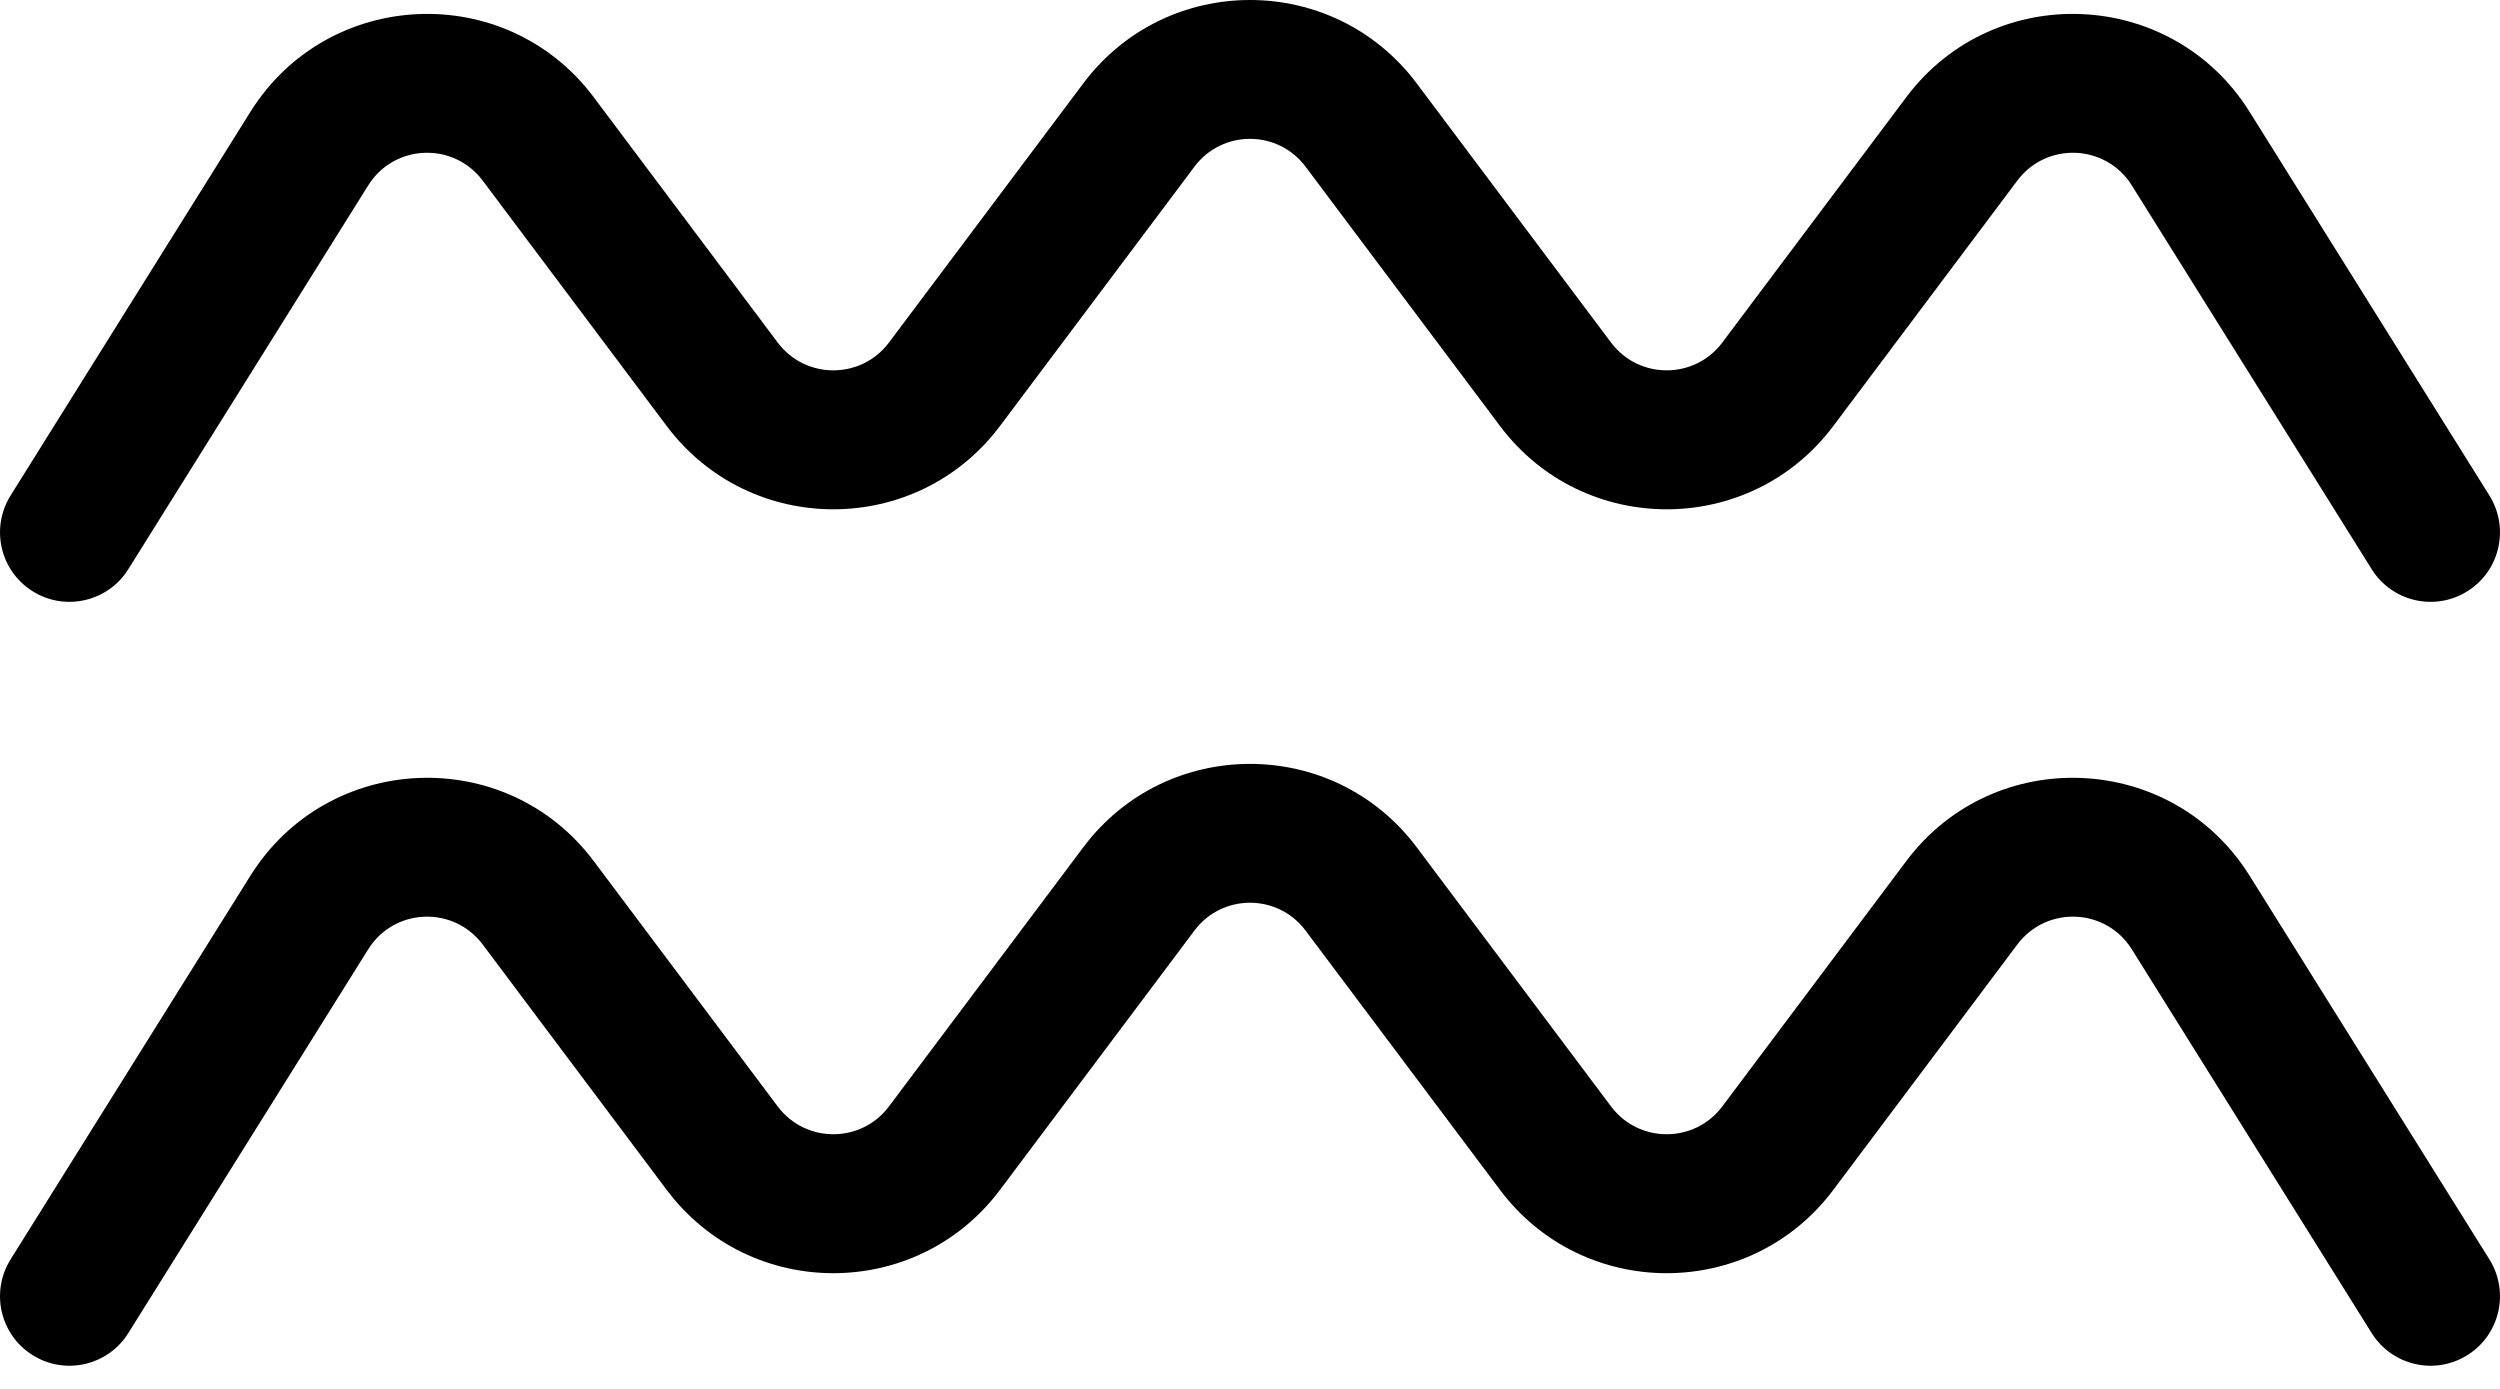
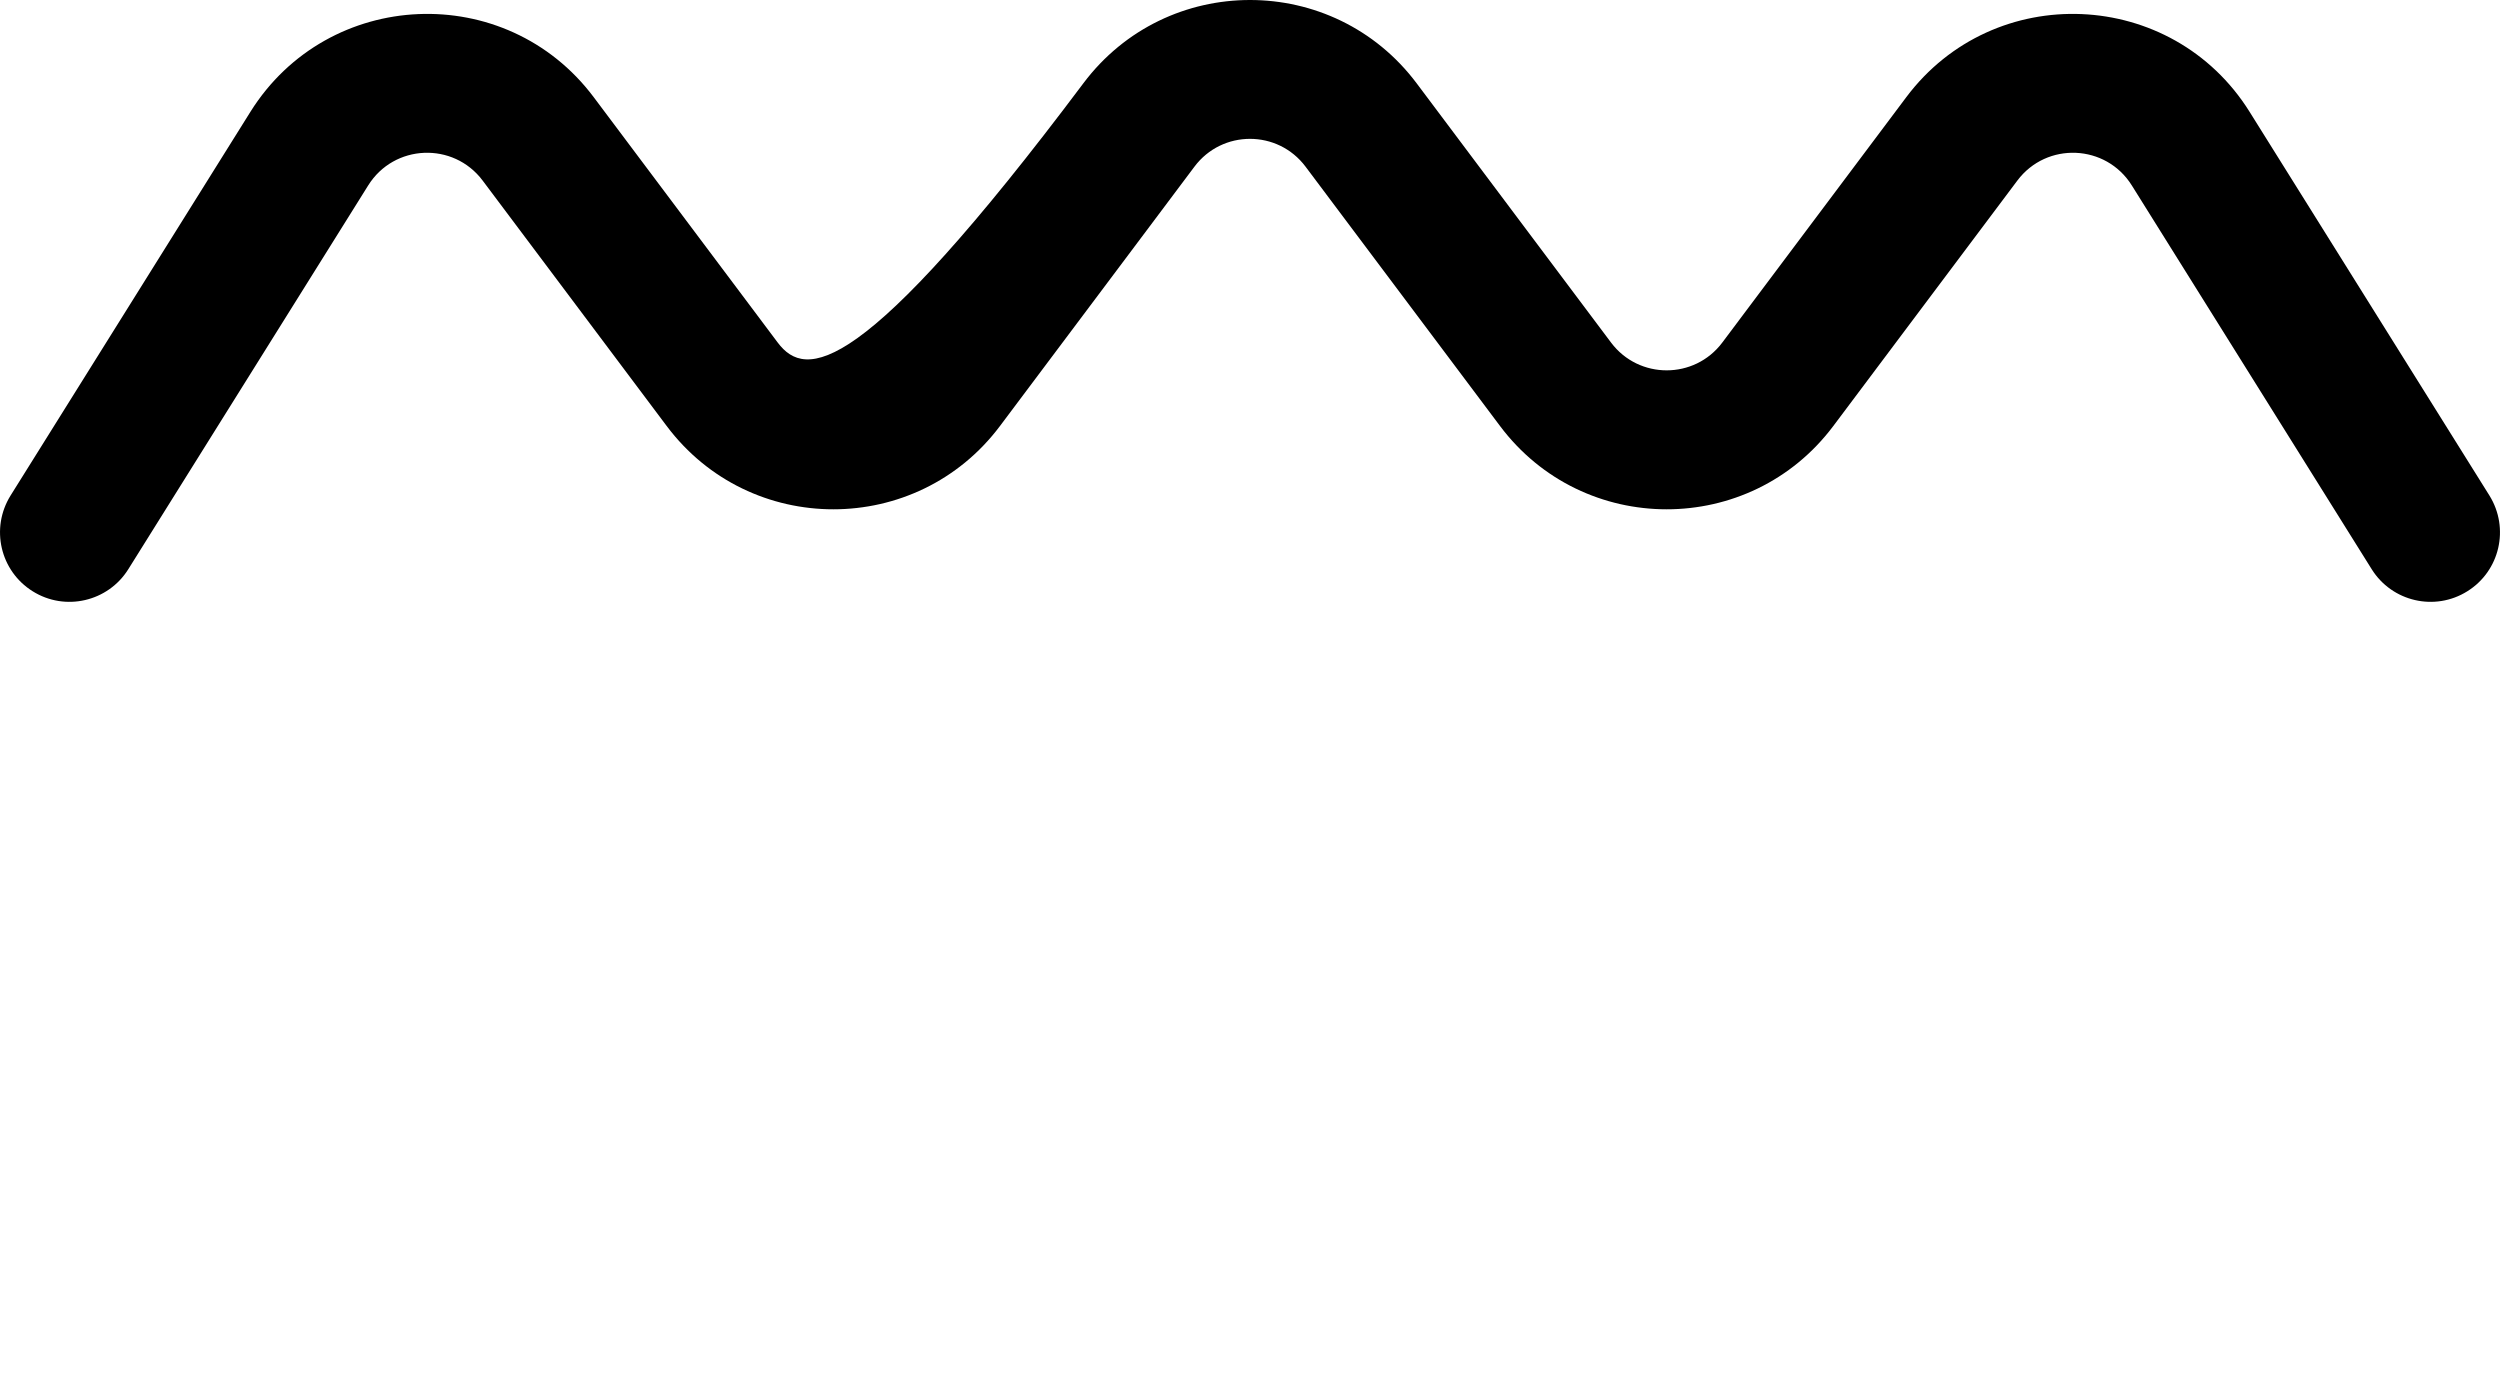
<svg xmlns="http://www.w3.org/2000/svg" width="18" height="10" viewBox="0 0 18 10" fill="none">
-   <path d="M8.6 1.2C8.8 0.933 9.2 0.933 9.4 1.2L10.8 3.067C11.4 3.867 12.6 3.867 13.2 3.067L14.525 1.3C14.736 1.019 15.163 1.037 15.349 1.335L17.076 4.098C17.222 4.332 17.531 4.404 17.765 4.257C17.999 4.111 18.07 3.803 17.924 3.568L16.197 0.805C15.639 -0.088 14.357 -0.143 13.725 0.7L12.4 2.467C12.2 2.733 11.8 2.733 11.6 2.467L10.2 0.6C9.6 -0.2 8.4 -0.2 7.8 0.6L6.4 2.467C6.2 2.733 5.8 2.733 5.6 2.467L4.275 0.7C3.643 -0.143 2.362 -0.088 1.803 0.805L0.076 3.568C-0.07 3.803 0.001 4.111 0.235 4.257C0.469 4.404 0.778 4.332 0.924 4.098L2.651 1.335C2.837 1.037 3.264 1.019 3.475 1.3L4.8 3.067C5.4 3.867 6.6 3.867 7.2 3.067L8.6 1.2Z" fill="black" />
-   <path d="M8.6 6.7C8.8 6.433 9.2 6.433 9.4 6.7L10.8 8.567C11.4 9.367 12.6 9.367 13.2 8.567L14.525 6.8C14.736 6.519 15.163 6.537 15.349 6.835L17.076 9.598C17.222 9.832 17.531 9.904 17.765 9.757C17.999 9.611 18.07 9.303 17.924 9.068L16.197 6.305C15.639 5.412 14.357 5.357 13.725 6.2L12.4 7.967C12.2 8.233 11.8 8.233 11.6 7.967L10.2 6.1C9.6 5.3 8.4 5.3 7.8 6.1L6.4 7.967C6.2 8.233 5.8 8.233 5.6 7.967L4.275 6.2C3.643 5.357 2.362 5.412 1.803 6.305L0.076 9.068C-0.07 9.303 0.001 9.611 0.235 9.757C0.469 9.904 0.778 9.832 0.924 9.598L2.651 6.835C2.837 6.537 3.264 6.519 3.475 6.8L4.8 8.567C5.4 9.367 6.6 9.367 7.2 8.567L8.6 6.7Z" fill="black" />
+   <path d="M8.6 1.2C8.8 0.933 9.2 0.933 9.4 1.2L10.8 3.067C11.4 3.867 12.6 3.867 13.2 3.067L14.525 1.3C14.736 1.019 15.163 1.037 15.349 1.335L17.076 4.098C17.222 4.332 17.531 4.404 17.765 4.257C17.999 4.111 18.07 3.803 17.924 3.568L16.197 0.805C15.639 -0.088 14.357 -0.143 13.725 0.7L12.4 2.467C12.2 2.733 11.8 2.733 11.6 2.467L10.2 0.6C9.6 -0.2 8.4 -0.2 7.8 0.6C6.2 2.733 5.8 2.733 5.6 2.467L4.275 0.7C3.643 -0.143 2.362 -0.088 1.803 0.805L0.076 3.568C-0.07 3.803 0.001 4.111 0.235 4.257C0.469 4.404 0.778 4.332 0.924 4.098L2.651 1.335C2.837 1.037 3.264 1.019 3.475 1.3L4.8 3.067C5.4 3.867 6.6 3.867 7.2 3.067L8.6 1.2Z" fill="black" />
</svg>